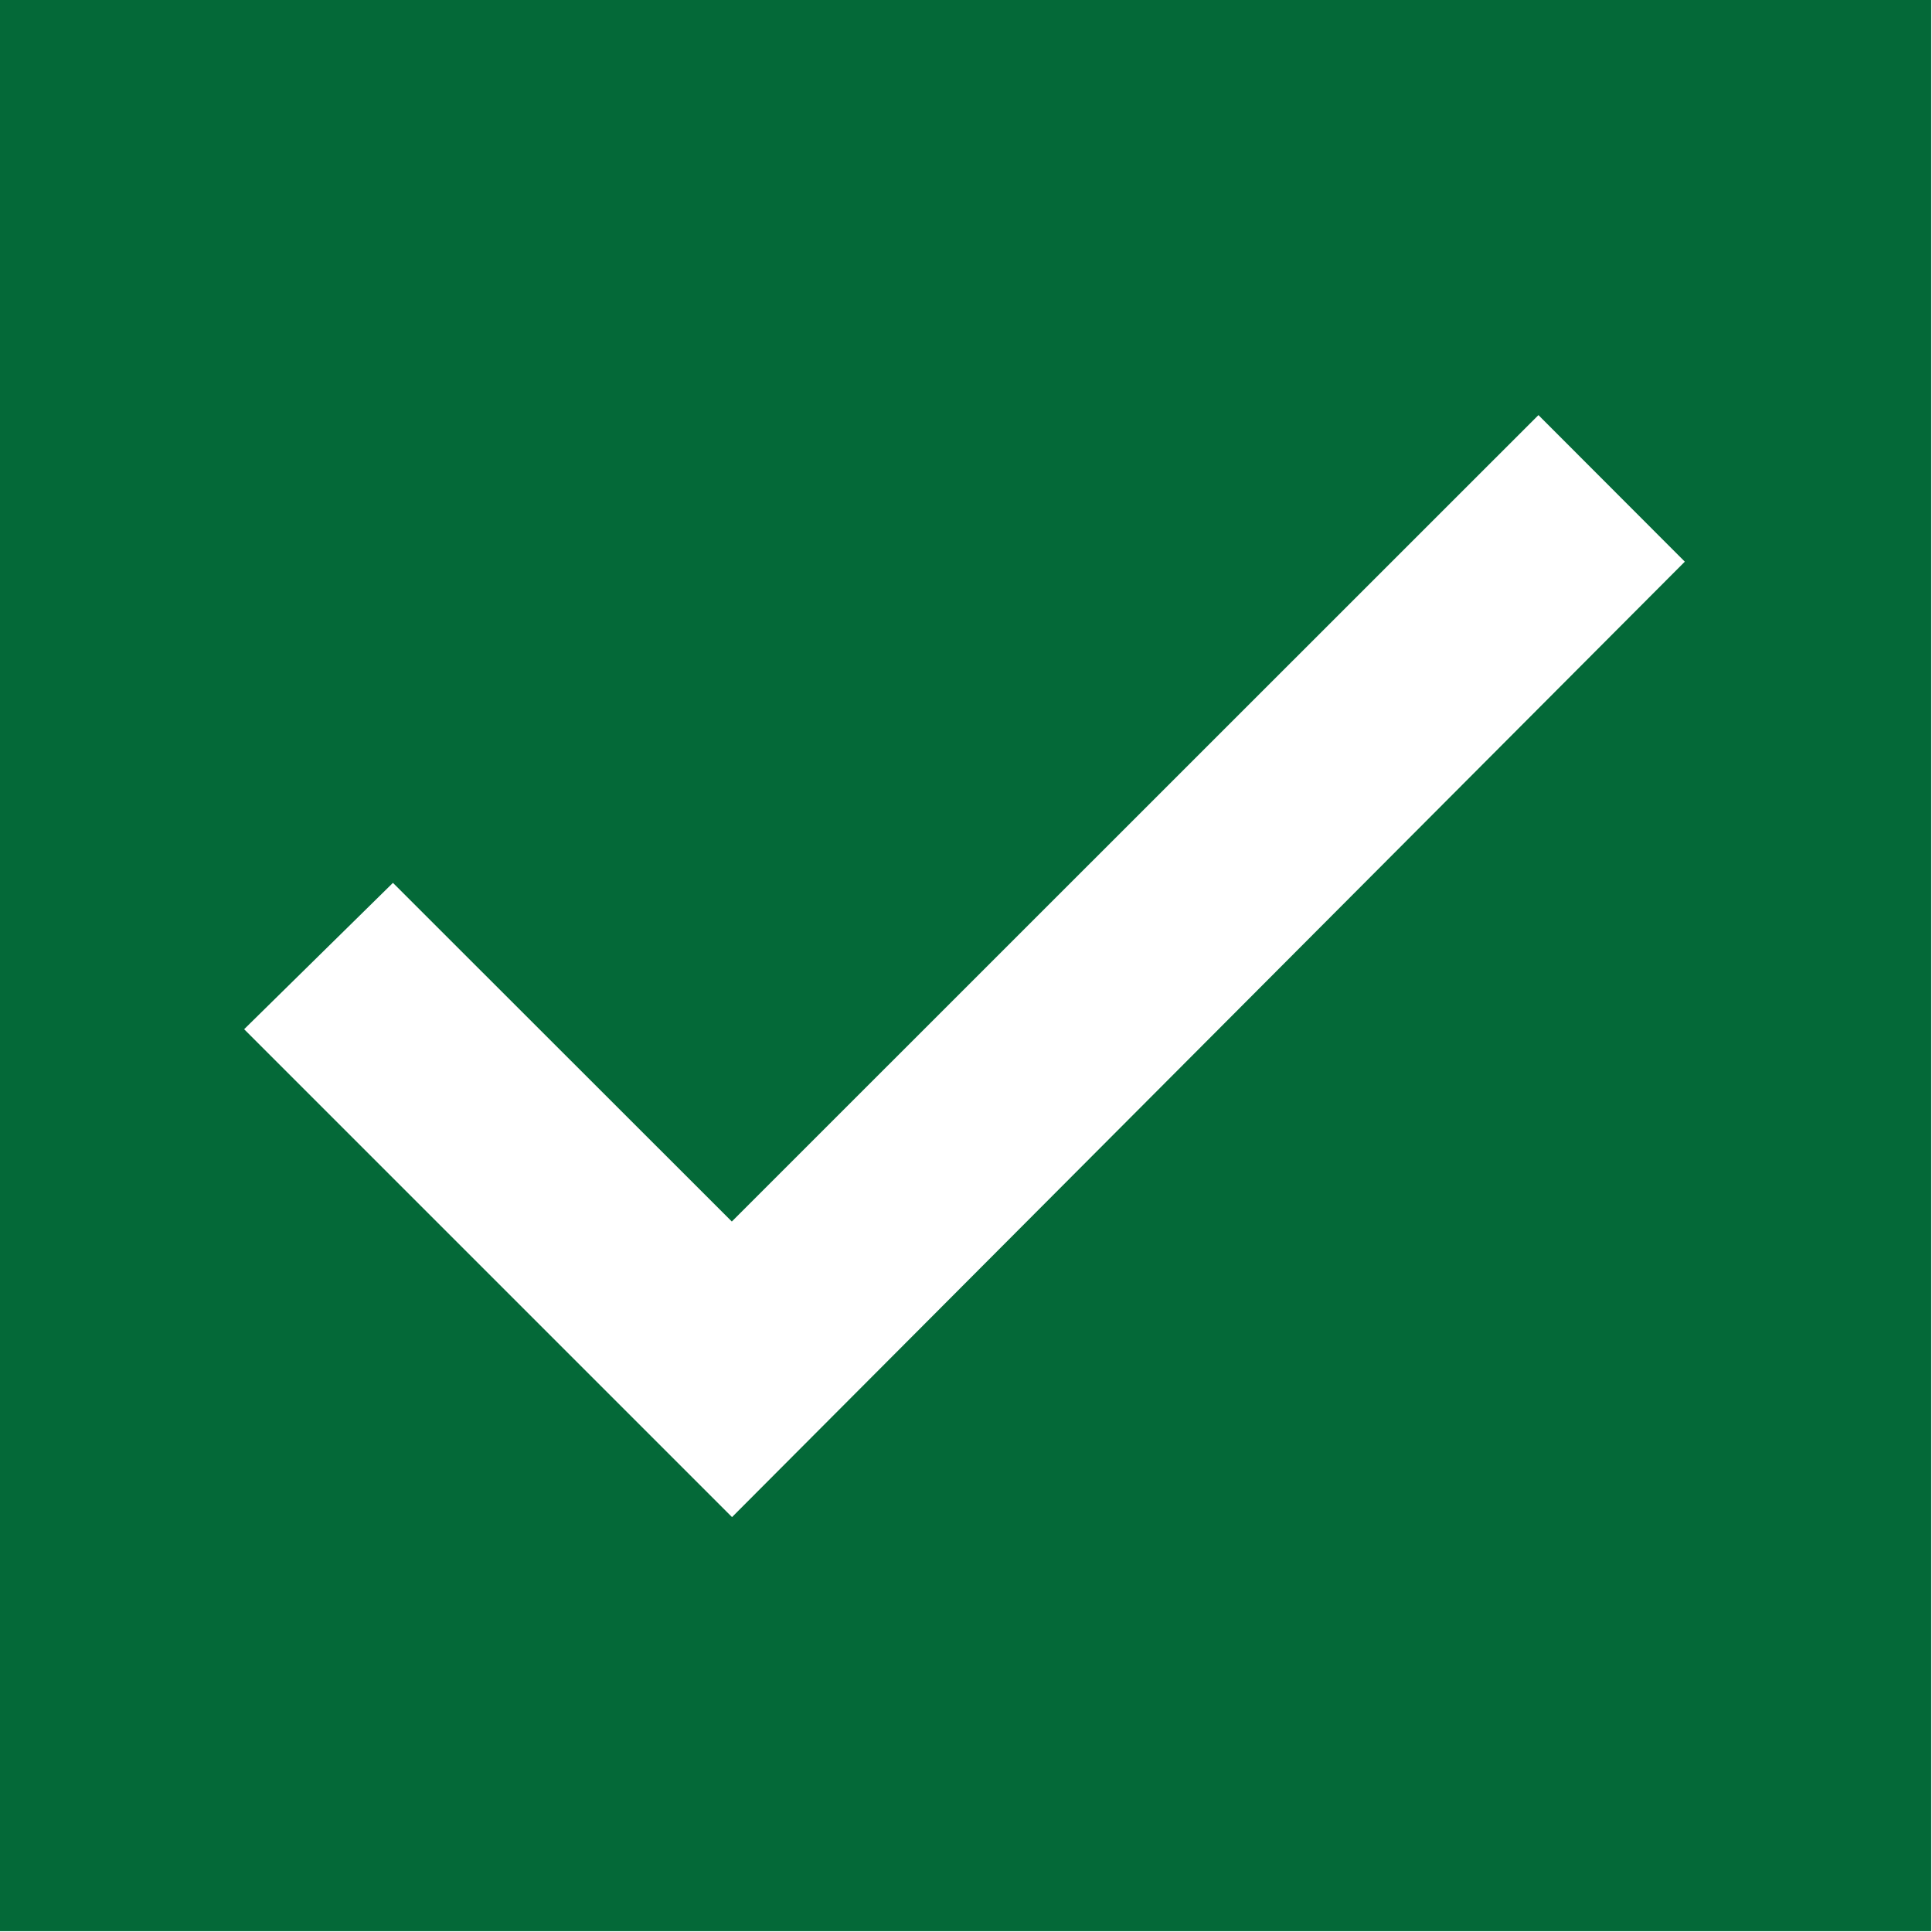
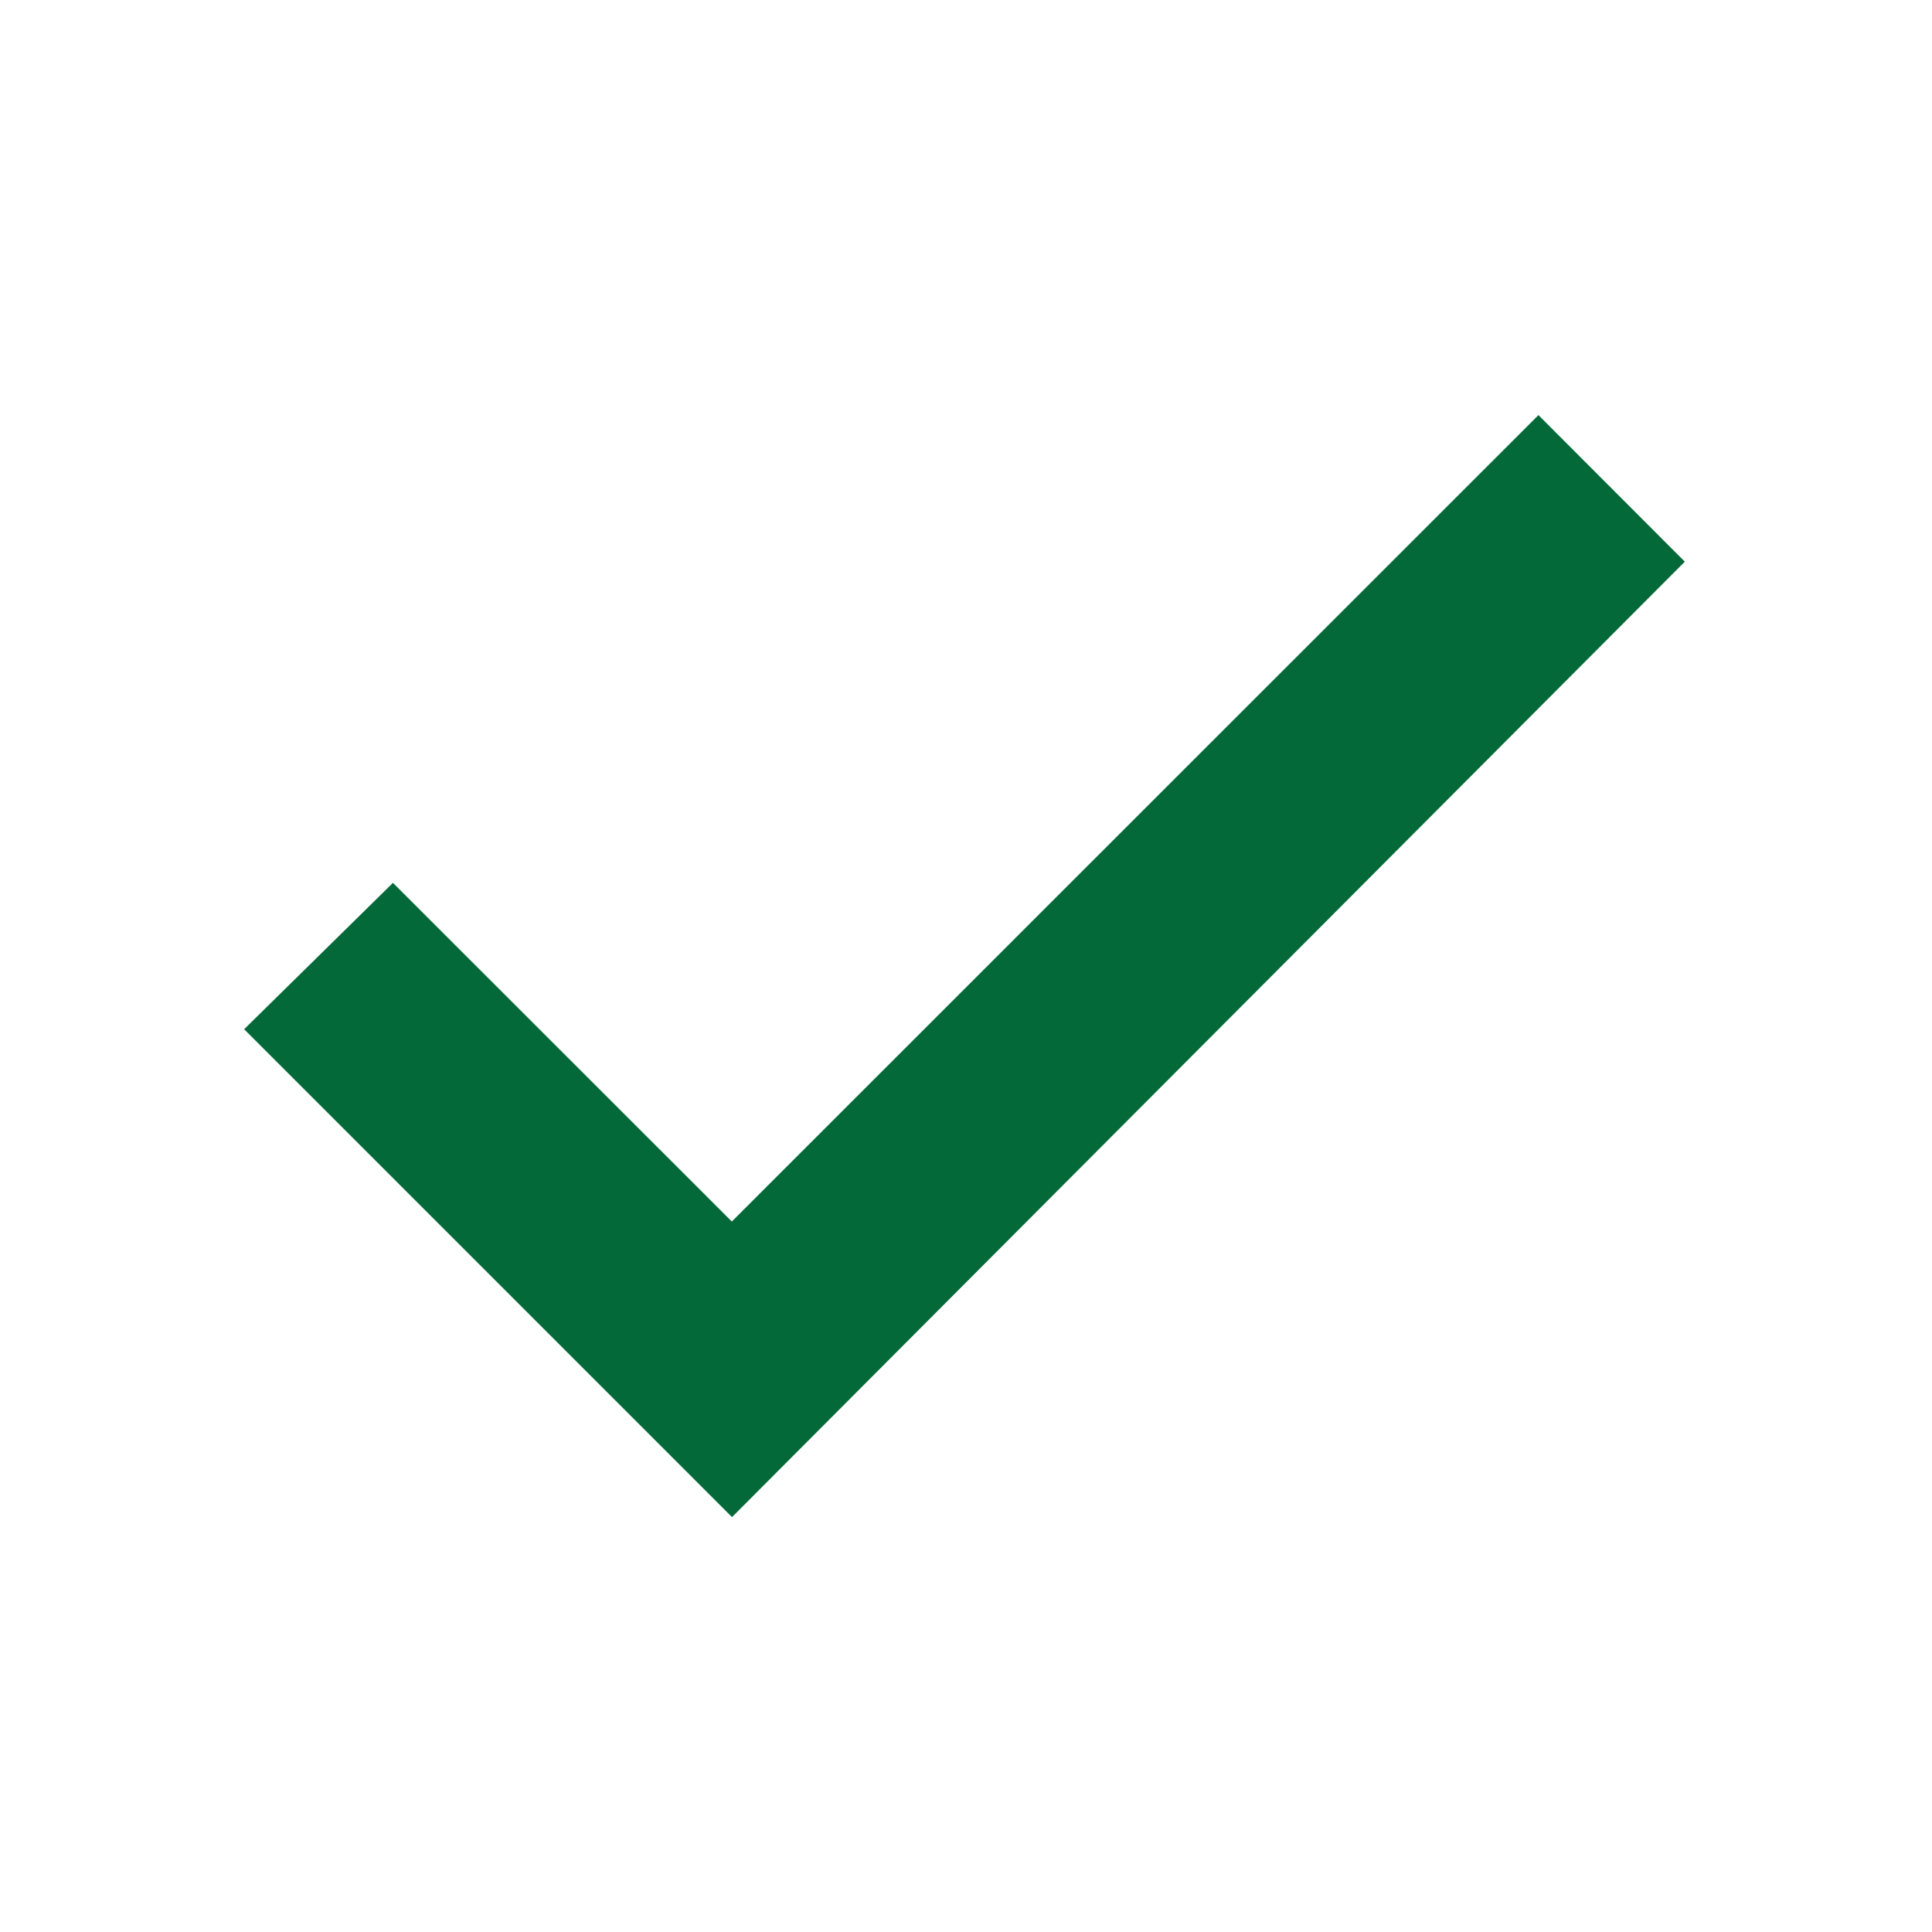
<svg xmlns="http://www.w3.org/2000/svg" id="Layer_1" data-name="Layer 1" viewBox="0 0 95.04 95.04">
  <title>mbms-checkmark</title>
-   <path d="M2.48,2.48h95v95h-95Zm36,60.09L78.16,22.9l7.2,7.21-46.87,47-24-24,7.32-7.2Z" transform="translate(-2.48 -2.48)" style="fill:#046938;fill-rule:evenodd" />
+   <path d="M2.48,2.48h95h-95Zm36,60.09L78.16,22.9l7.2,7.21-46.87,47-24-24,7.32-7.2Z" transform="translate(-2.48 -2.48)" style="fill:#046938;fill-rule:evenodd" />
</svg>